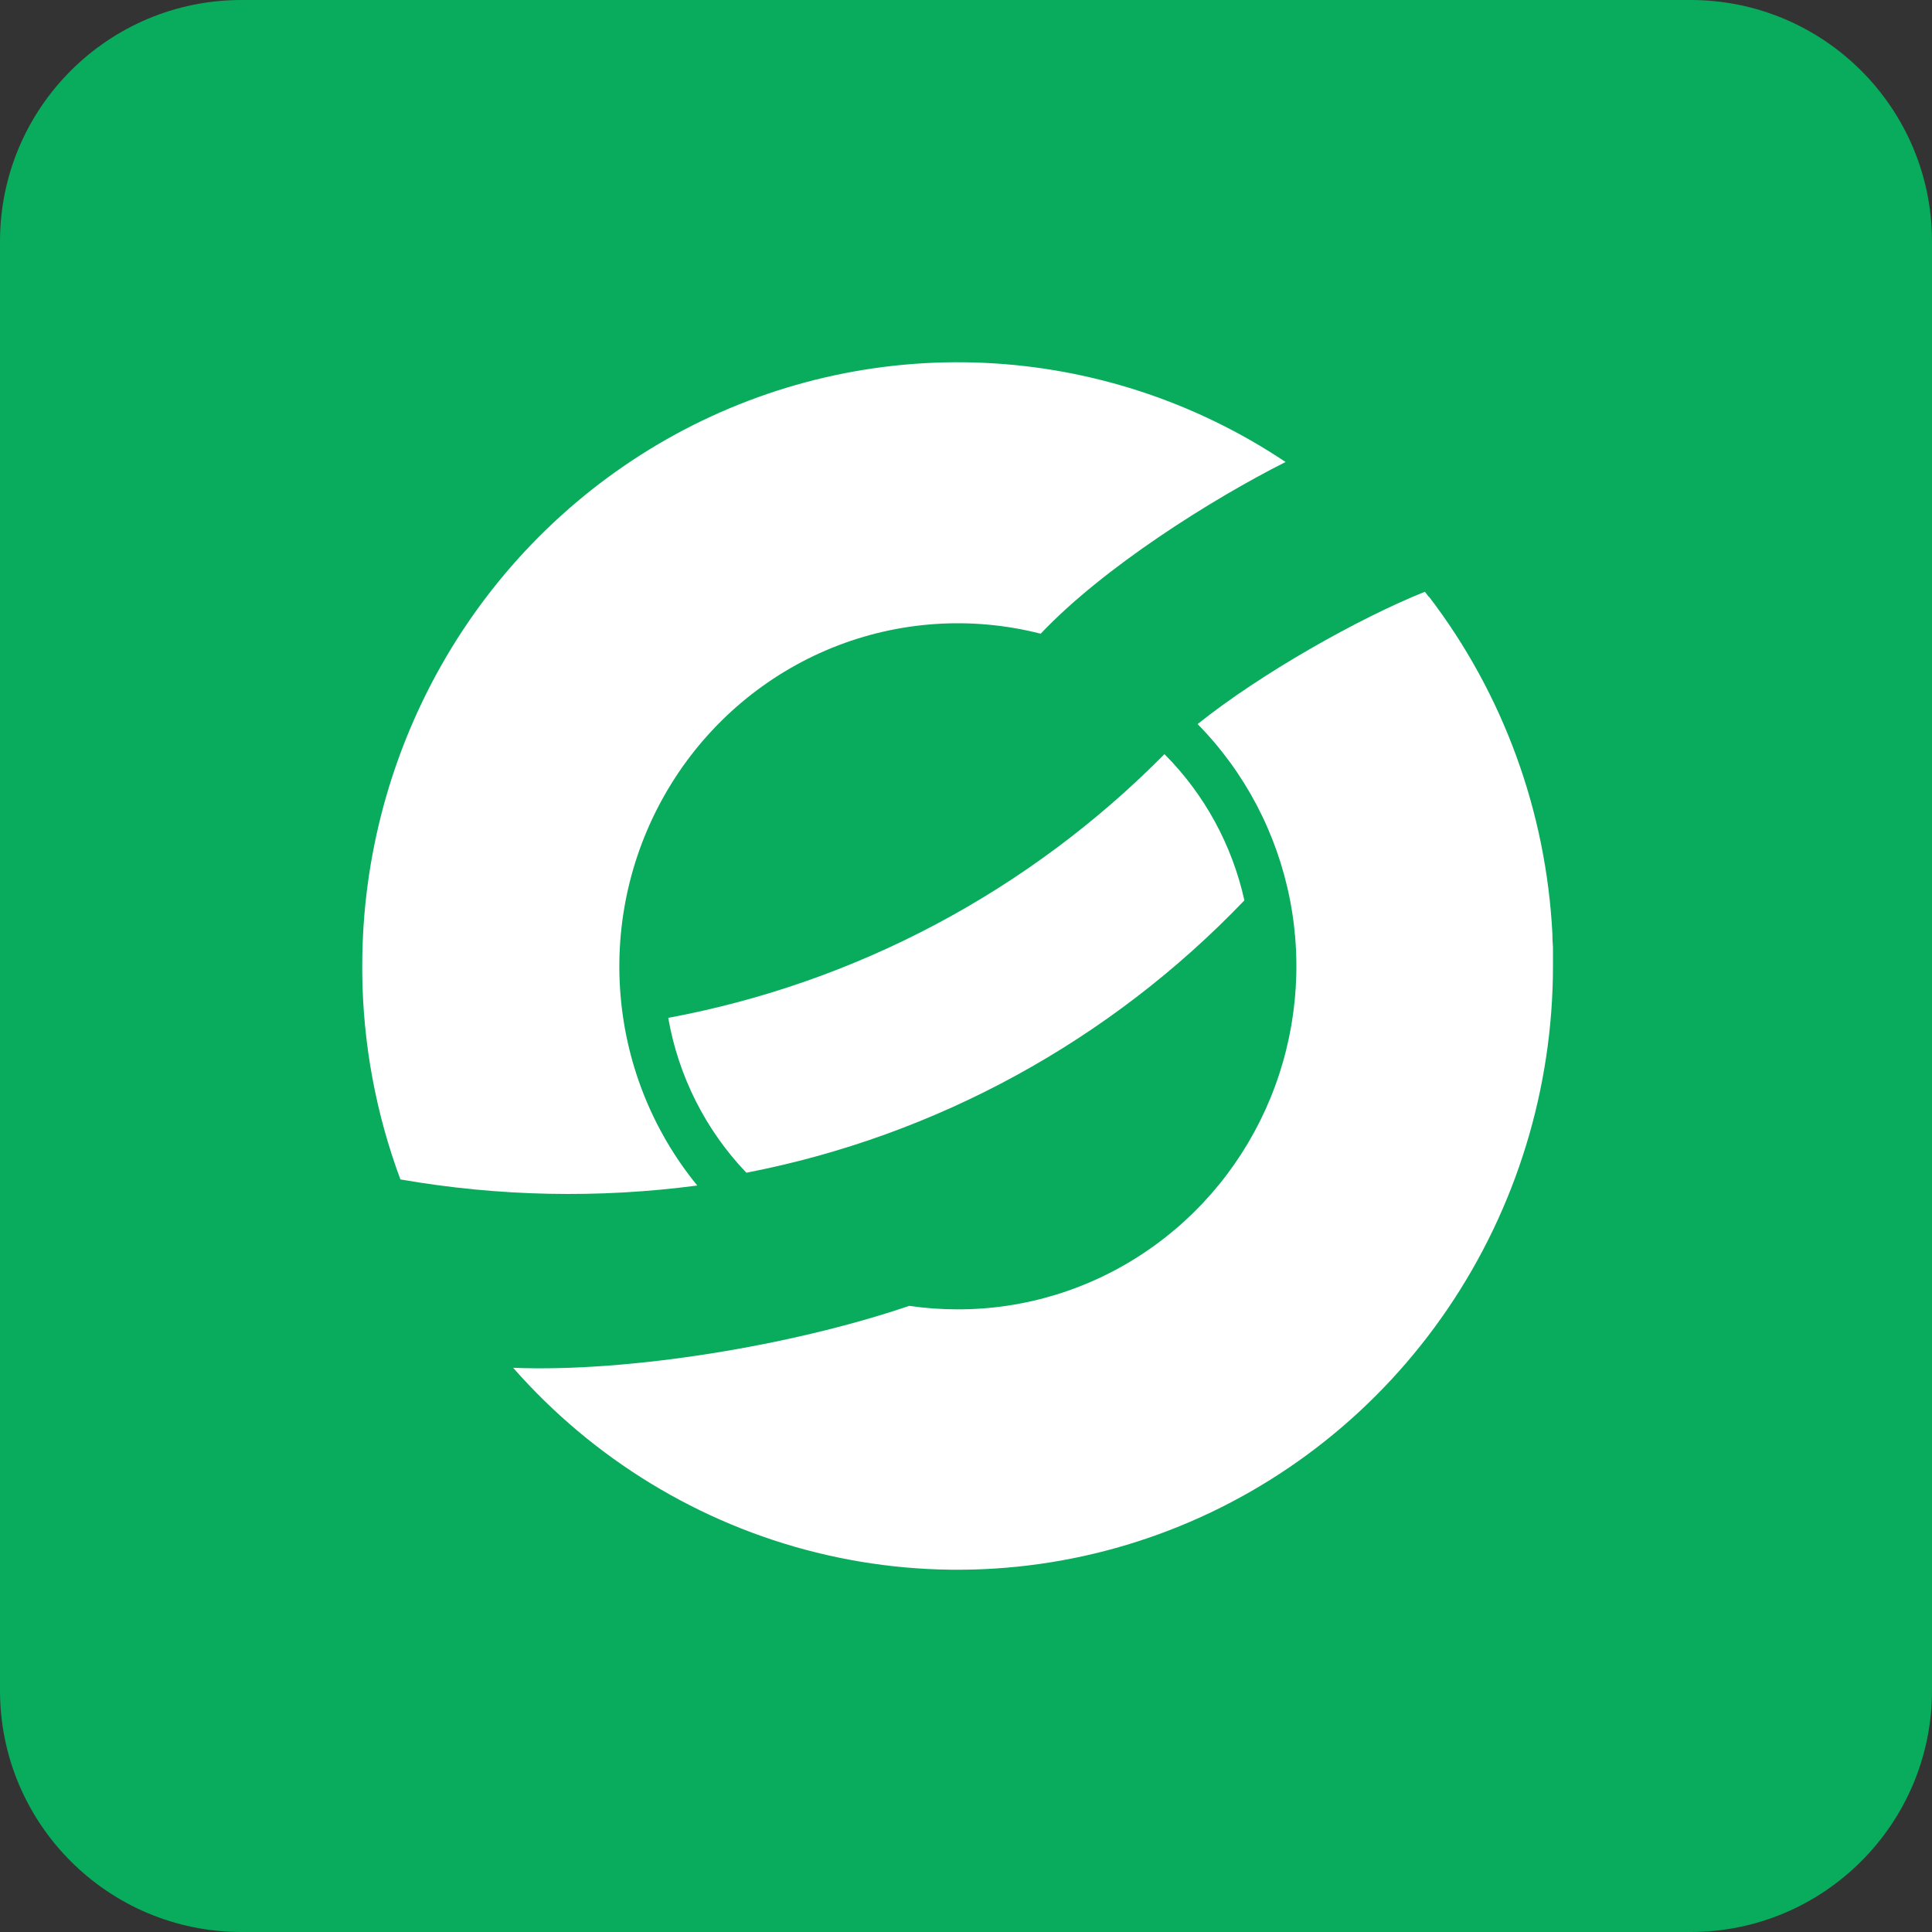
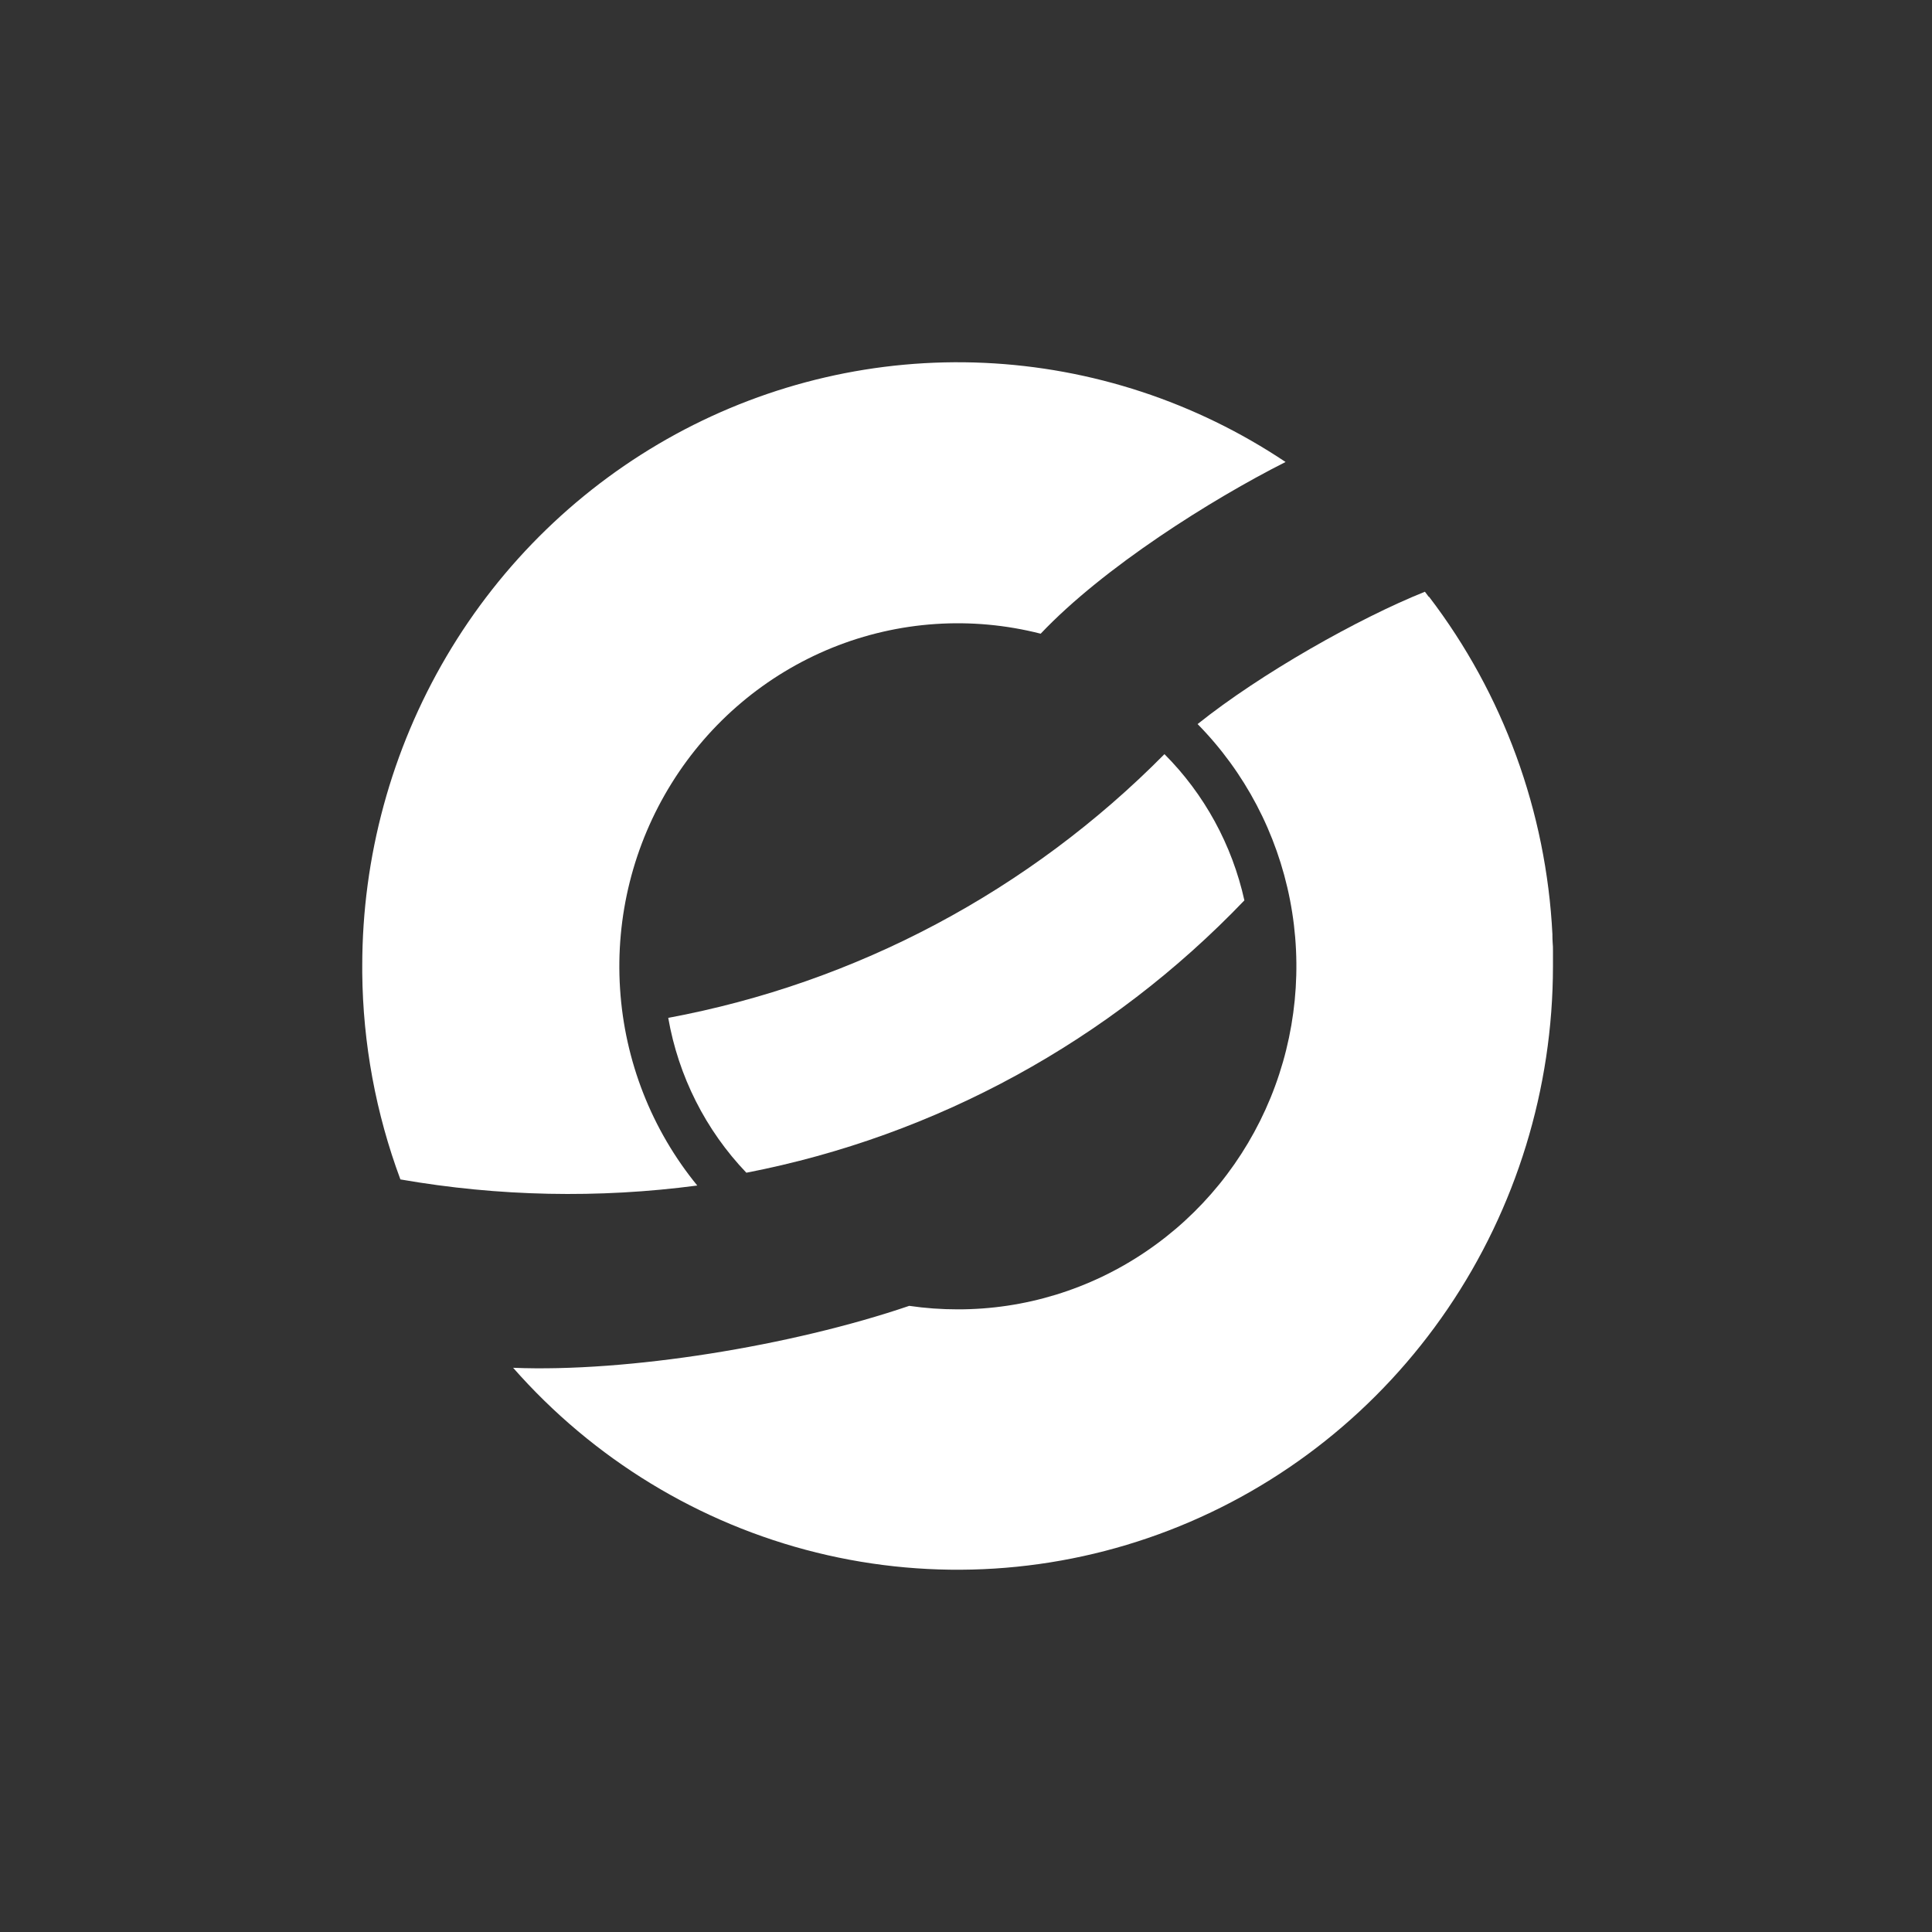
<svg xmlns="http://www.w3.org/2000/svg" width="32" height="32" viewBox="0 0 32 32" fill="none">
  <rect x="0" y="0" width="32" height="32" fill="#333333" stroke="none" />
-   <path d="M0 4C0 1.791 1.791 0 4 0H28C30.209 0 32 1.791 32 4V28C32 30.209 30.209 32 28 32H4C1.791 32 0 30.209 0 28V4Z" fill="#09AB5C" />
  <path d="M12.362 19.424C15.504 18.815 18.384 17.24 20.611 14.913C20.407 13.994 19.948 13.153 19.287 12.491C17.047 14.757 14.181 16.28 11.068 16.859C11.237 17.826 11.688 18.719 12.362 19.424Z" fill="white" />
  <path d="M11.549 19.636C10.794 18.713 10.346 17.572 10.27 16.375C10.193 15.179 10.492 13.989 11.123 12.975C11.754 11.96 12.685 11.175 13.783 10.729C14.881 10.284 16.09 10.203 17.237 10.496C18.274 9.4 20.061 8.274 21.293 7.652C19.806 6.658 18.082 6.091 16.303 6.01C14.524 5.929 12.756 6.339 11.188 7.194C9.62 8.05 8.309 9.32 7.396 10.87C6.483 12.42 6 14.191 6 15.997V16.006C6 16.034 6 16.061 6 16.089V16.114C6.011 17.283 6.225 18.441 6.632 19.535C8.257 19.818 9.914 19.852 11.549 19.636Z" fill="white" />
  <path d="M25.722 15.996V15.982C25.722 15.929 25.722 15.876 25.722 15.823C25.722 15.8 25.722 15.777 25.722 15.753C25.722 15.706 25.722 15.659 25.717 15.613C25.713 15.566 25.714 15.536 25.713 15.498C25.713 15.491 25.713 15.483 25.713 15.476C25.611 13.445 24.899 11.494 23.671 9.886H23.665L23.601 9.801C22.503 10.241 20.883 11.155 19.836 11.993C20.619 12.789 21.151 13.802 21.366 14.904C21.581 16.006 21.468 17.148 21.043 18.186C20.617 19.224 19.898 20.11 18.975 20.733C18.053 21.357 16.969 21.689 15.861 21.687C15.593 21.687 15.325 21.668 15.06 21.629C13.108 22.294 10.396 22.732 8.499 22.655C9.829 24.168 11.581 25.235 13.522 25.715C15.463 26.195 17.503 26.066 19.37 25.345C21.238 24.624 22.845 23.345 23.979 21.677C25.113 20.009 25.721 18.031 25.722 16.005V15.996Z" fill="white" />
</svg>